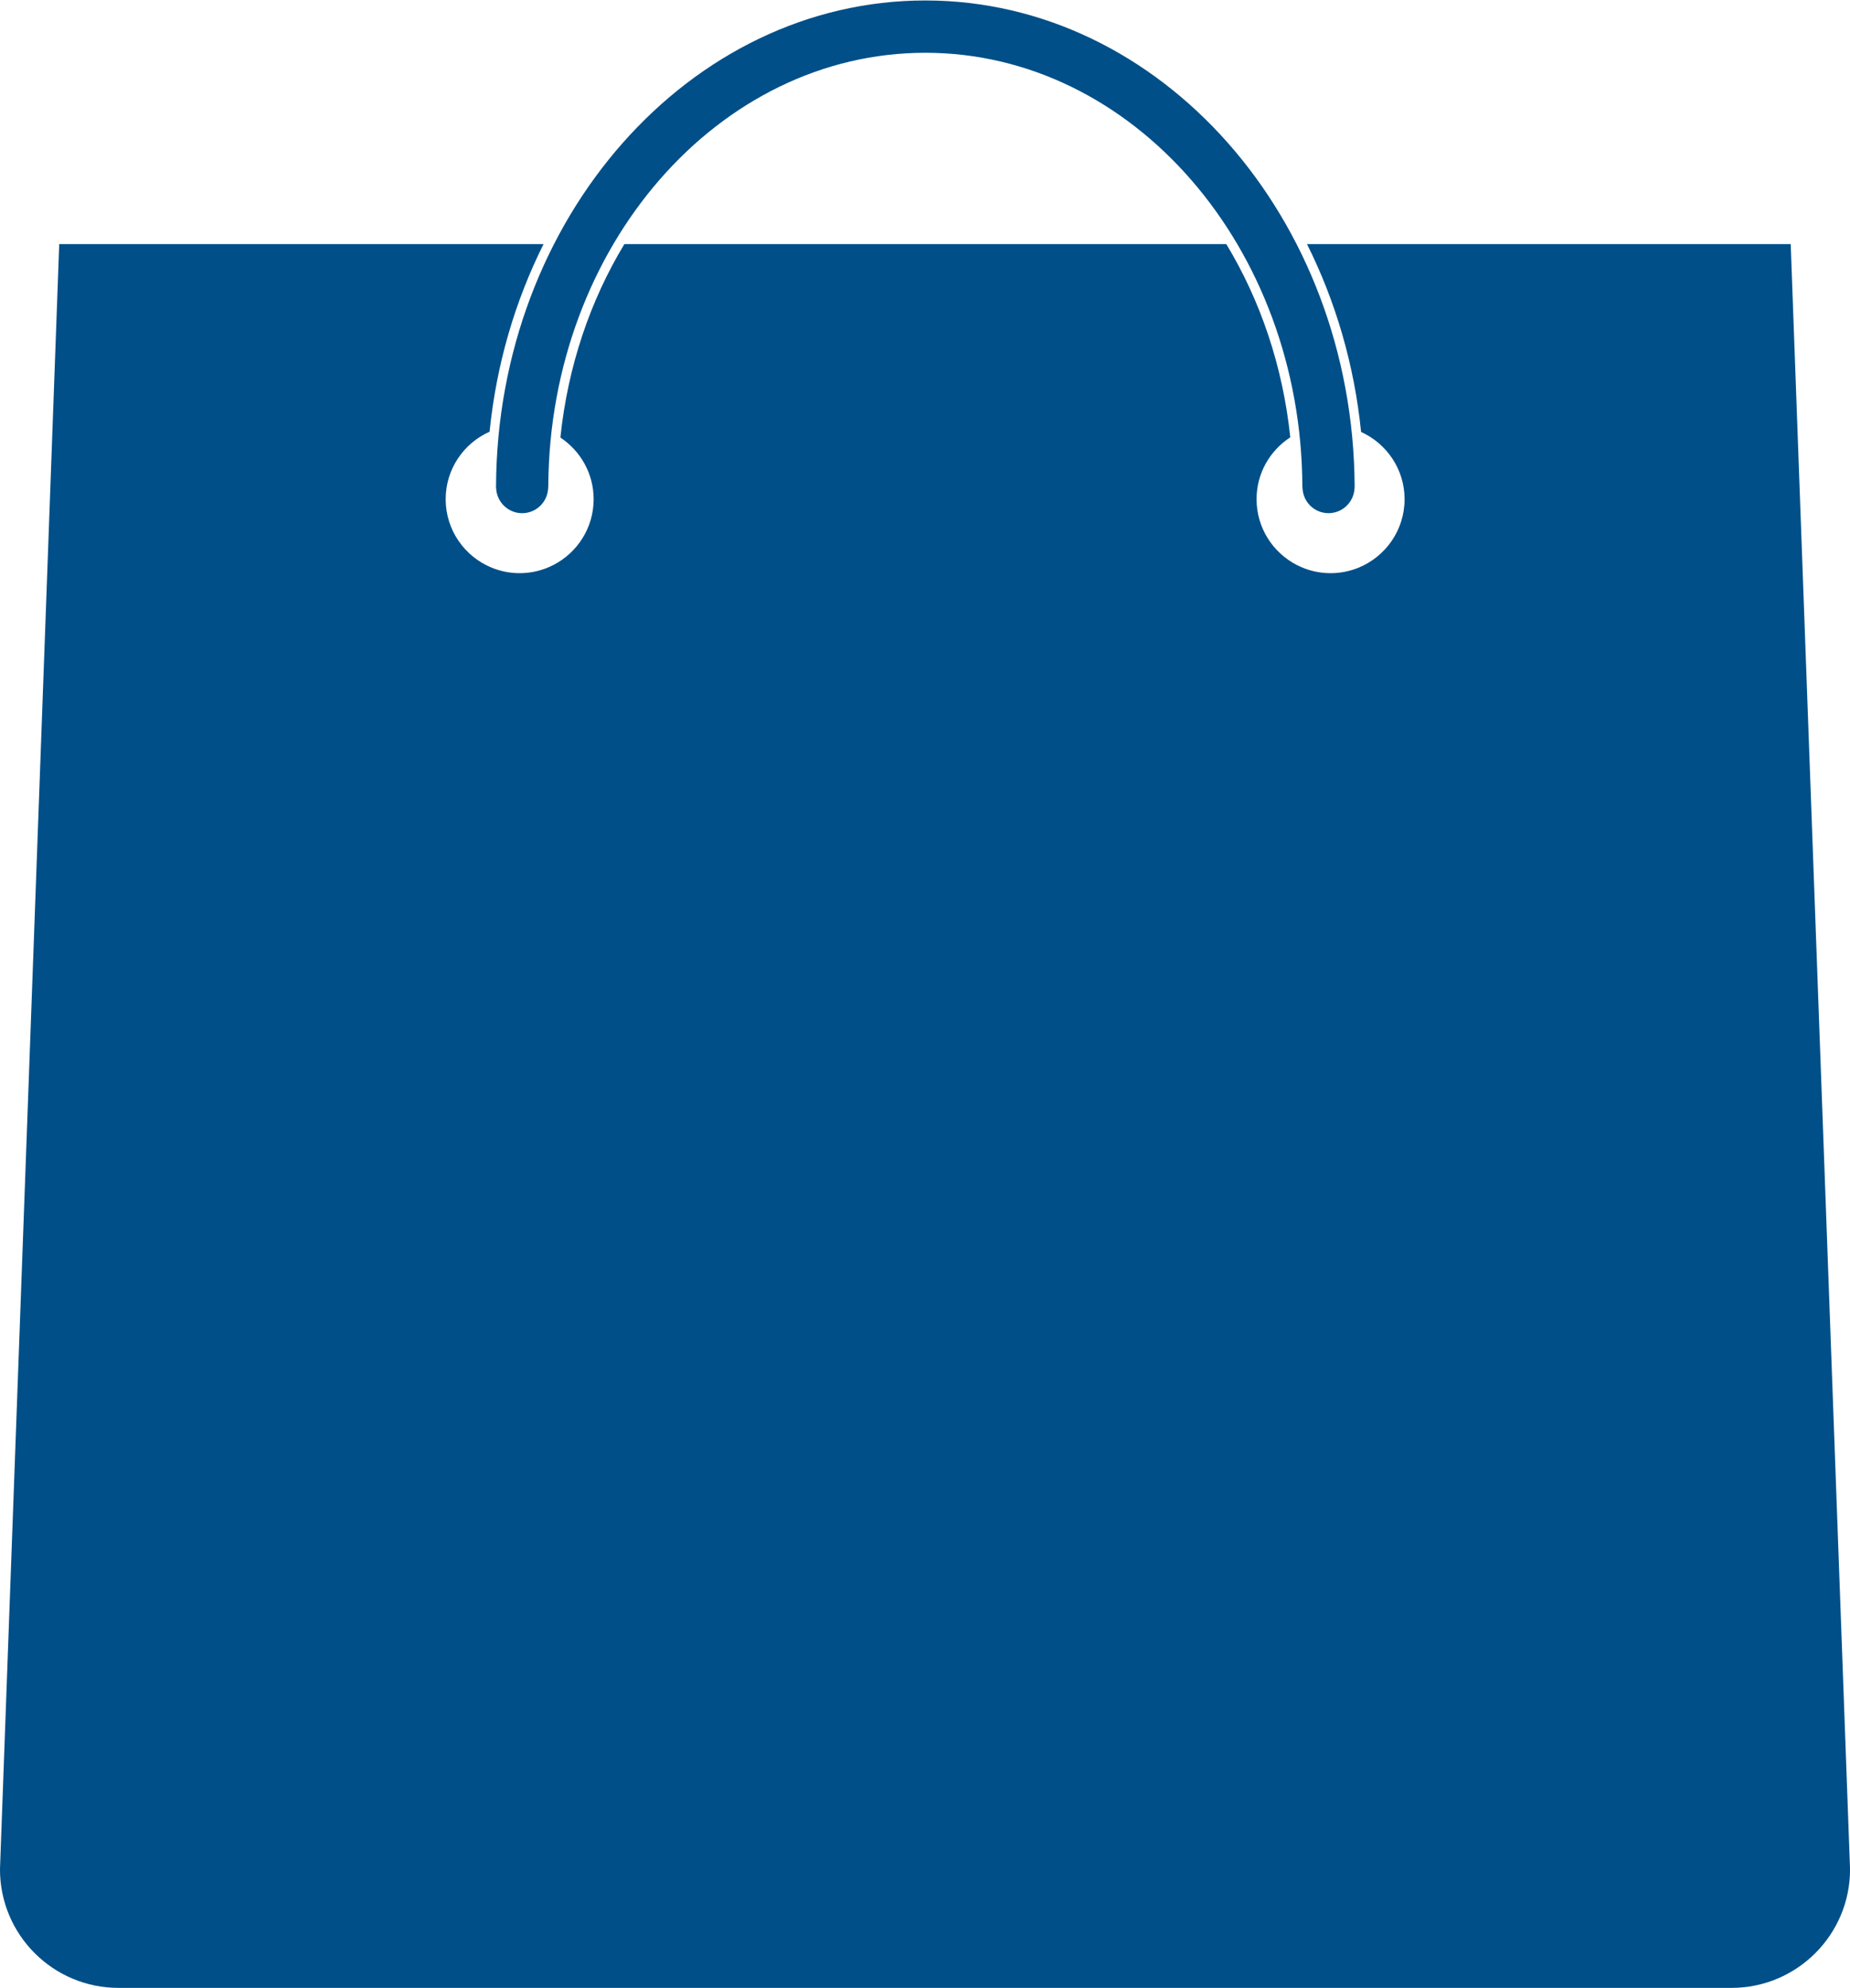
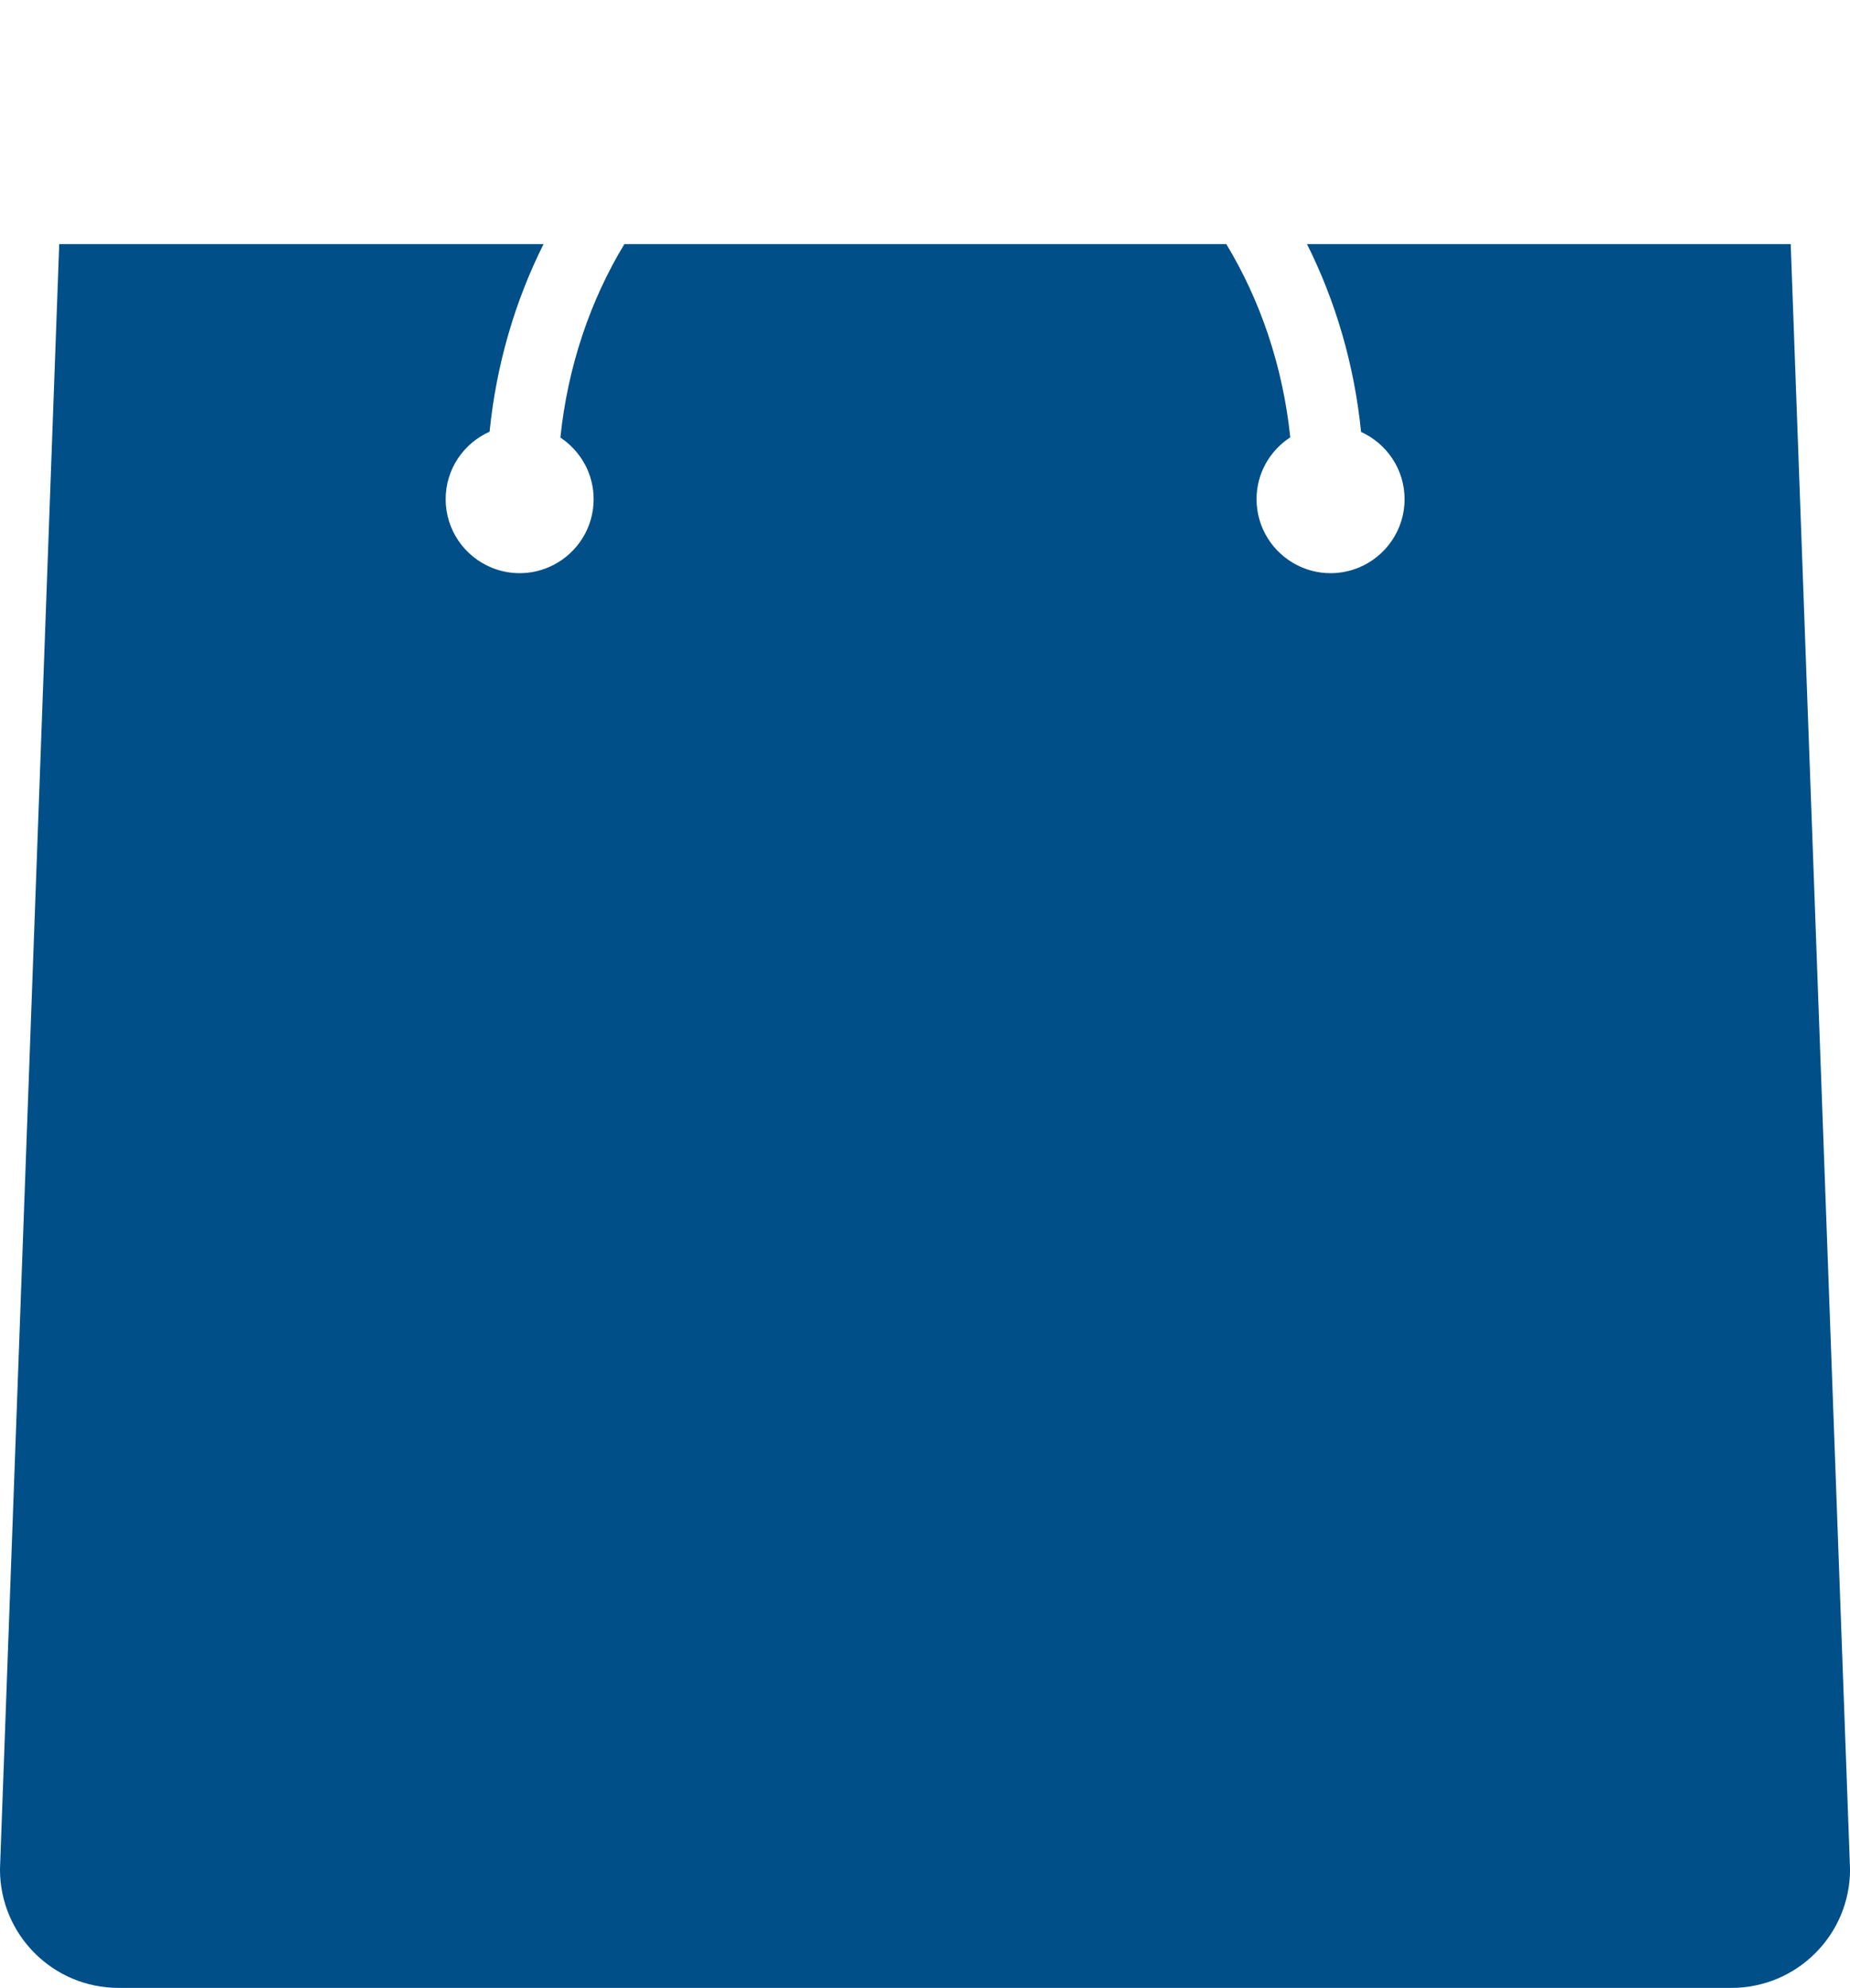
<svg xmlns="http://www.w3.org/2000/svg" preserveAspectRatio="xMidYMid meet" version="1.0" viewBox="8.3 5.4 83.4 89.6" zoomAndPan="magnify" style="fill: rgb(0, 79, 136);" original_string_length="1380">
  <g id="__id65_sda85vig0m">
    <path d="m89.027 16.403h-21.806c1.279 2.555 2.131 5.417 2.438 8.466 1.151 0.524 1.961 1.679 1.961 3.03 0 1.396-0.858 2.59-2.075 3.088-0.391 0.158-0.814 0.248-1.261 0.248-0.55 0-1.063-0.134-1.521-0.368-1.078-0.553-1.816-1.673-1.816-2.968 0-1.17 0.605-2.192 1.52-2.788-0.335-3.212-1.354-6.182-2.884-8.708h-27.136c-1.532 2.529-2.551 5.503-2.884 8.719 0.901 0.598 1.499 1.615 1.499 2.777 0 1.295-0.738 2.415-1.816 2.968-0.457 0.234-0.972 0.368-1.52 0.368-0.446 0-0.872-0.09-1.26-0.248-1.217-0.498-2.075-1.692-2.075-3.088 0-1.358 0.815-2.521 1.98-3.041 0.306-3.043 1.155-5.903 2.433-8.456h-21.834l-2.671 73.254c0 2.951 2.392 5.344 5.344 5.344h72.712c2.953 0 5.347-2.393 5.347-5.344l-2.675-73.253z" style="fill: inherit;" />
  </g>
  <g id="__id66_sda85vig0m">
-     <path d="m30.661 27.355l6e-3 0.059c0.033 0.626 0.548 1.117 1.171 1.117 0.625 0 1.139-0.49 1.173-1.117l7e-3 -0.145c0.073-10.761 7.669-19.49 16.997-19.49 9.344 0 16.953 8.762 16.997 19.552l8e-3 0.083c0.031 0.626 0.545 1.116 1.17 1.116s1.139-0.49 1.174-1.117l5e-3 -0.097c-0.066-12.088-8.738-21.895-19.354-21.895-10.627 0-19.308 9.83-19.353 21.911l-1e-3 0.023z" style="fill: inherit;" />
-   </g>
+     </g>
</svg>